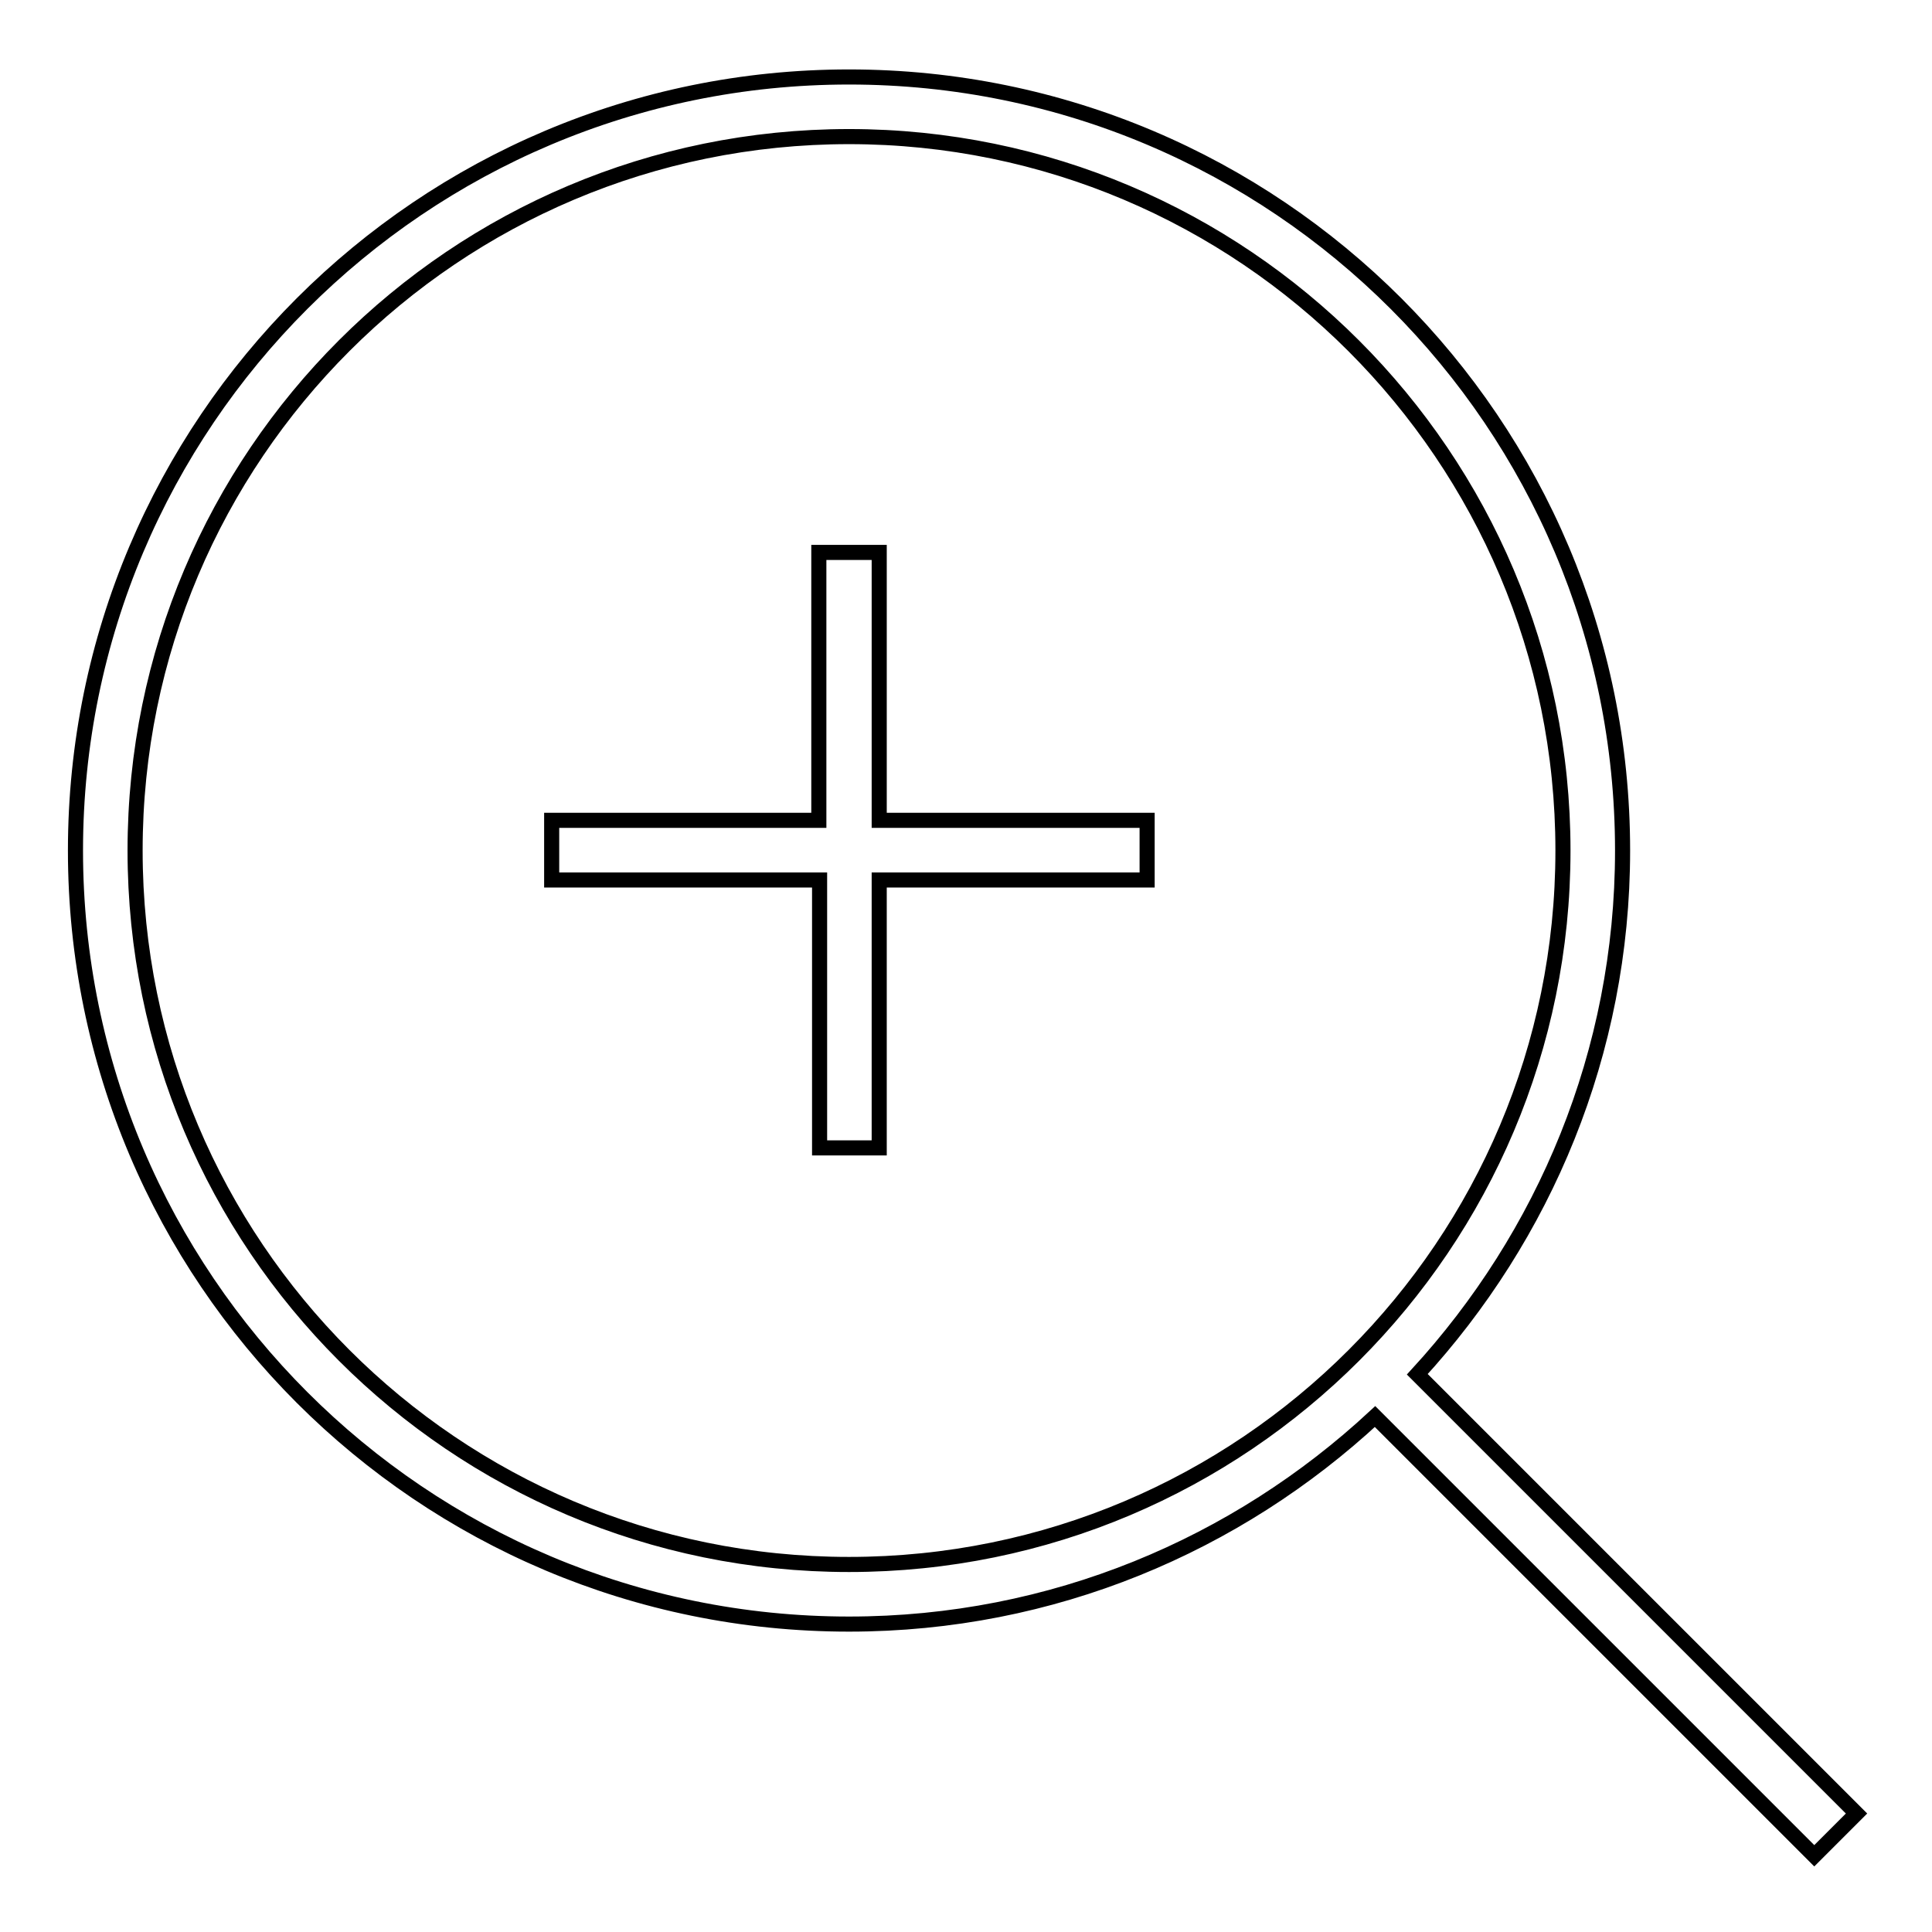
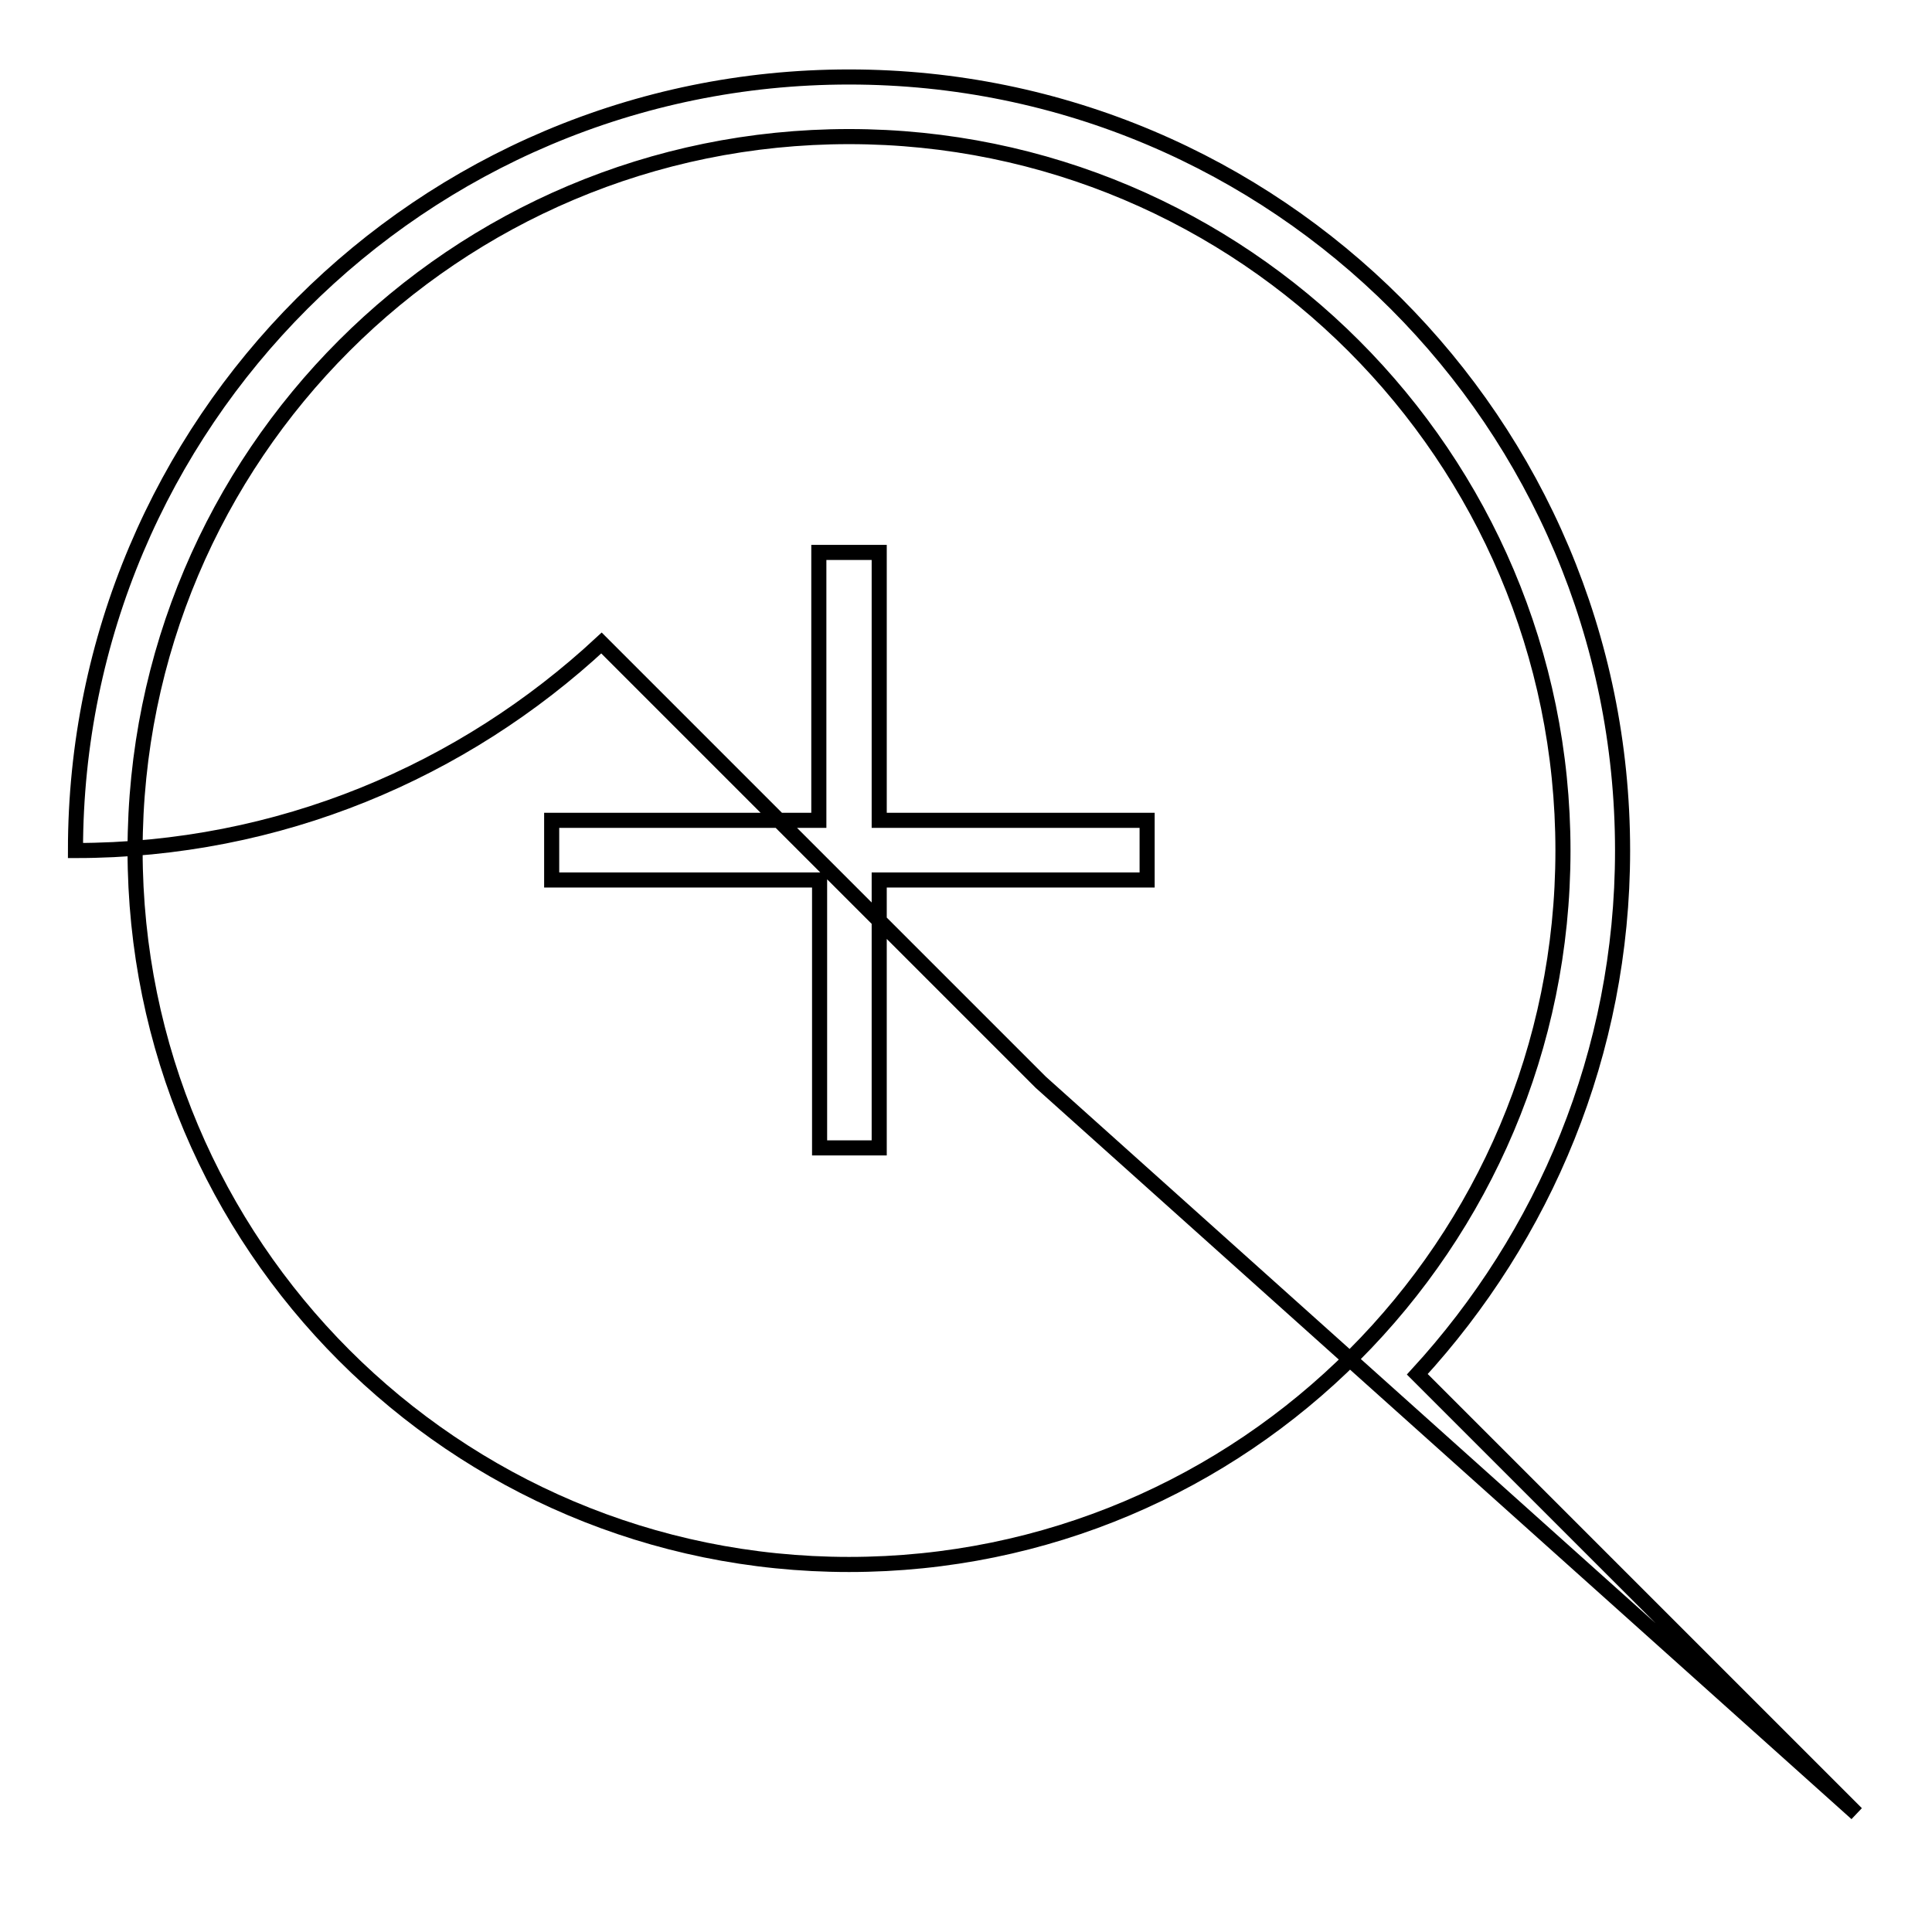
<svg xmlns="http://www.w3.org/2000/svg" version="1.1" x="0px" y="0px" viewBox="0 0 256 256" enable-background="new 0 0 256 256" xml:space="preserve">
  <g>
-     <path stroke-width="2" fill-opacity="0" stroke="#000000" d="M246,240.3l-58.2-58.2c16.8-18.3,27.2-42.6,27.2-69.4c0-56.6-45.9-102.5-102.5-102.5S10,56.1,10,112.7 c0,56.6,45.9,102.5,102.5,102.5c27,0,51.4-10.5,69.7-27.5l58.2,58.2L246,240.3z M112.5,207.3c-52.3,0-94.6-42.4-94.6-94.6 c0-52.3,42.4-94.6,94.6-94.6s94.6,42.4,94.6,94.6C207.1,164.9,164.8,207.3,112.5,207.3z M116.4,73.2h-7.9v35.5H73.1v7.9h35.5v35.5 h7.9v-35.5h35.5v-7.9h-35.5V73.2z" />
+     <path stroke-width="2" fill-opacity="0" stroke="#000000" d="M246,240.3l-58.2-58.2c16.8-18.3,27.2-42.6,27.2-69.4c0-56.6-45.9-102.5-102.5-102.5S10,56.1,10,112.7 c27,0,51.4-10.5,69.7-27.5l58.2,58.2L246,240.3z M112.5,207.3c-52.3,0-94.6-42.4-94.6-94.6 c0-52.3,42.4-94.6,94.6-94.6s94.6,42.4,94.6,94.6C207.1,164.9,164.8,207.3,112.5,207.3z M116.4,73.2h-7.9v35.5H73.1v7.9h35.5v35.5 h7.9v-35.5h35.5v-7.9h-35.5V73.2z" />
  </g>
</svg>